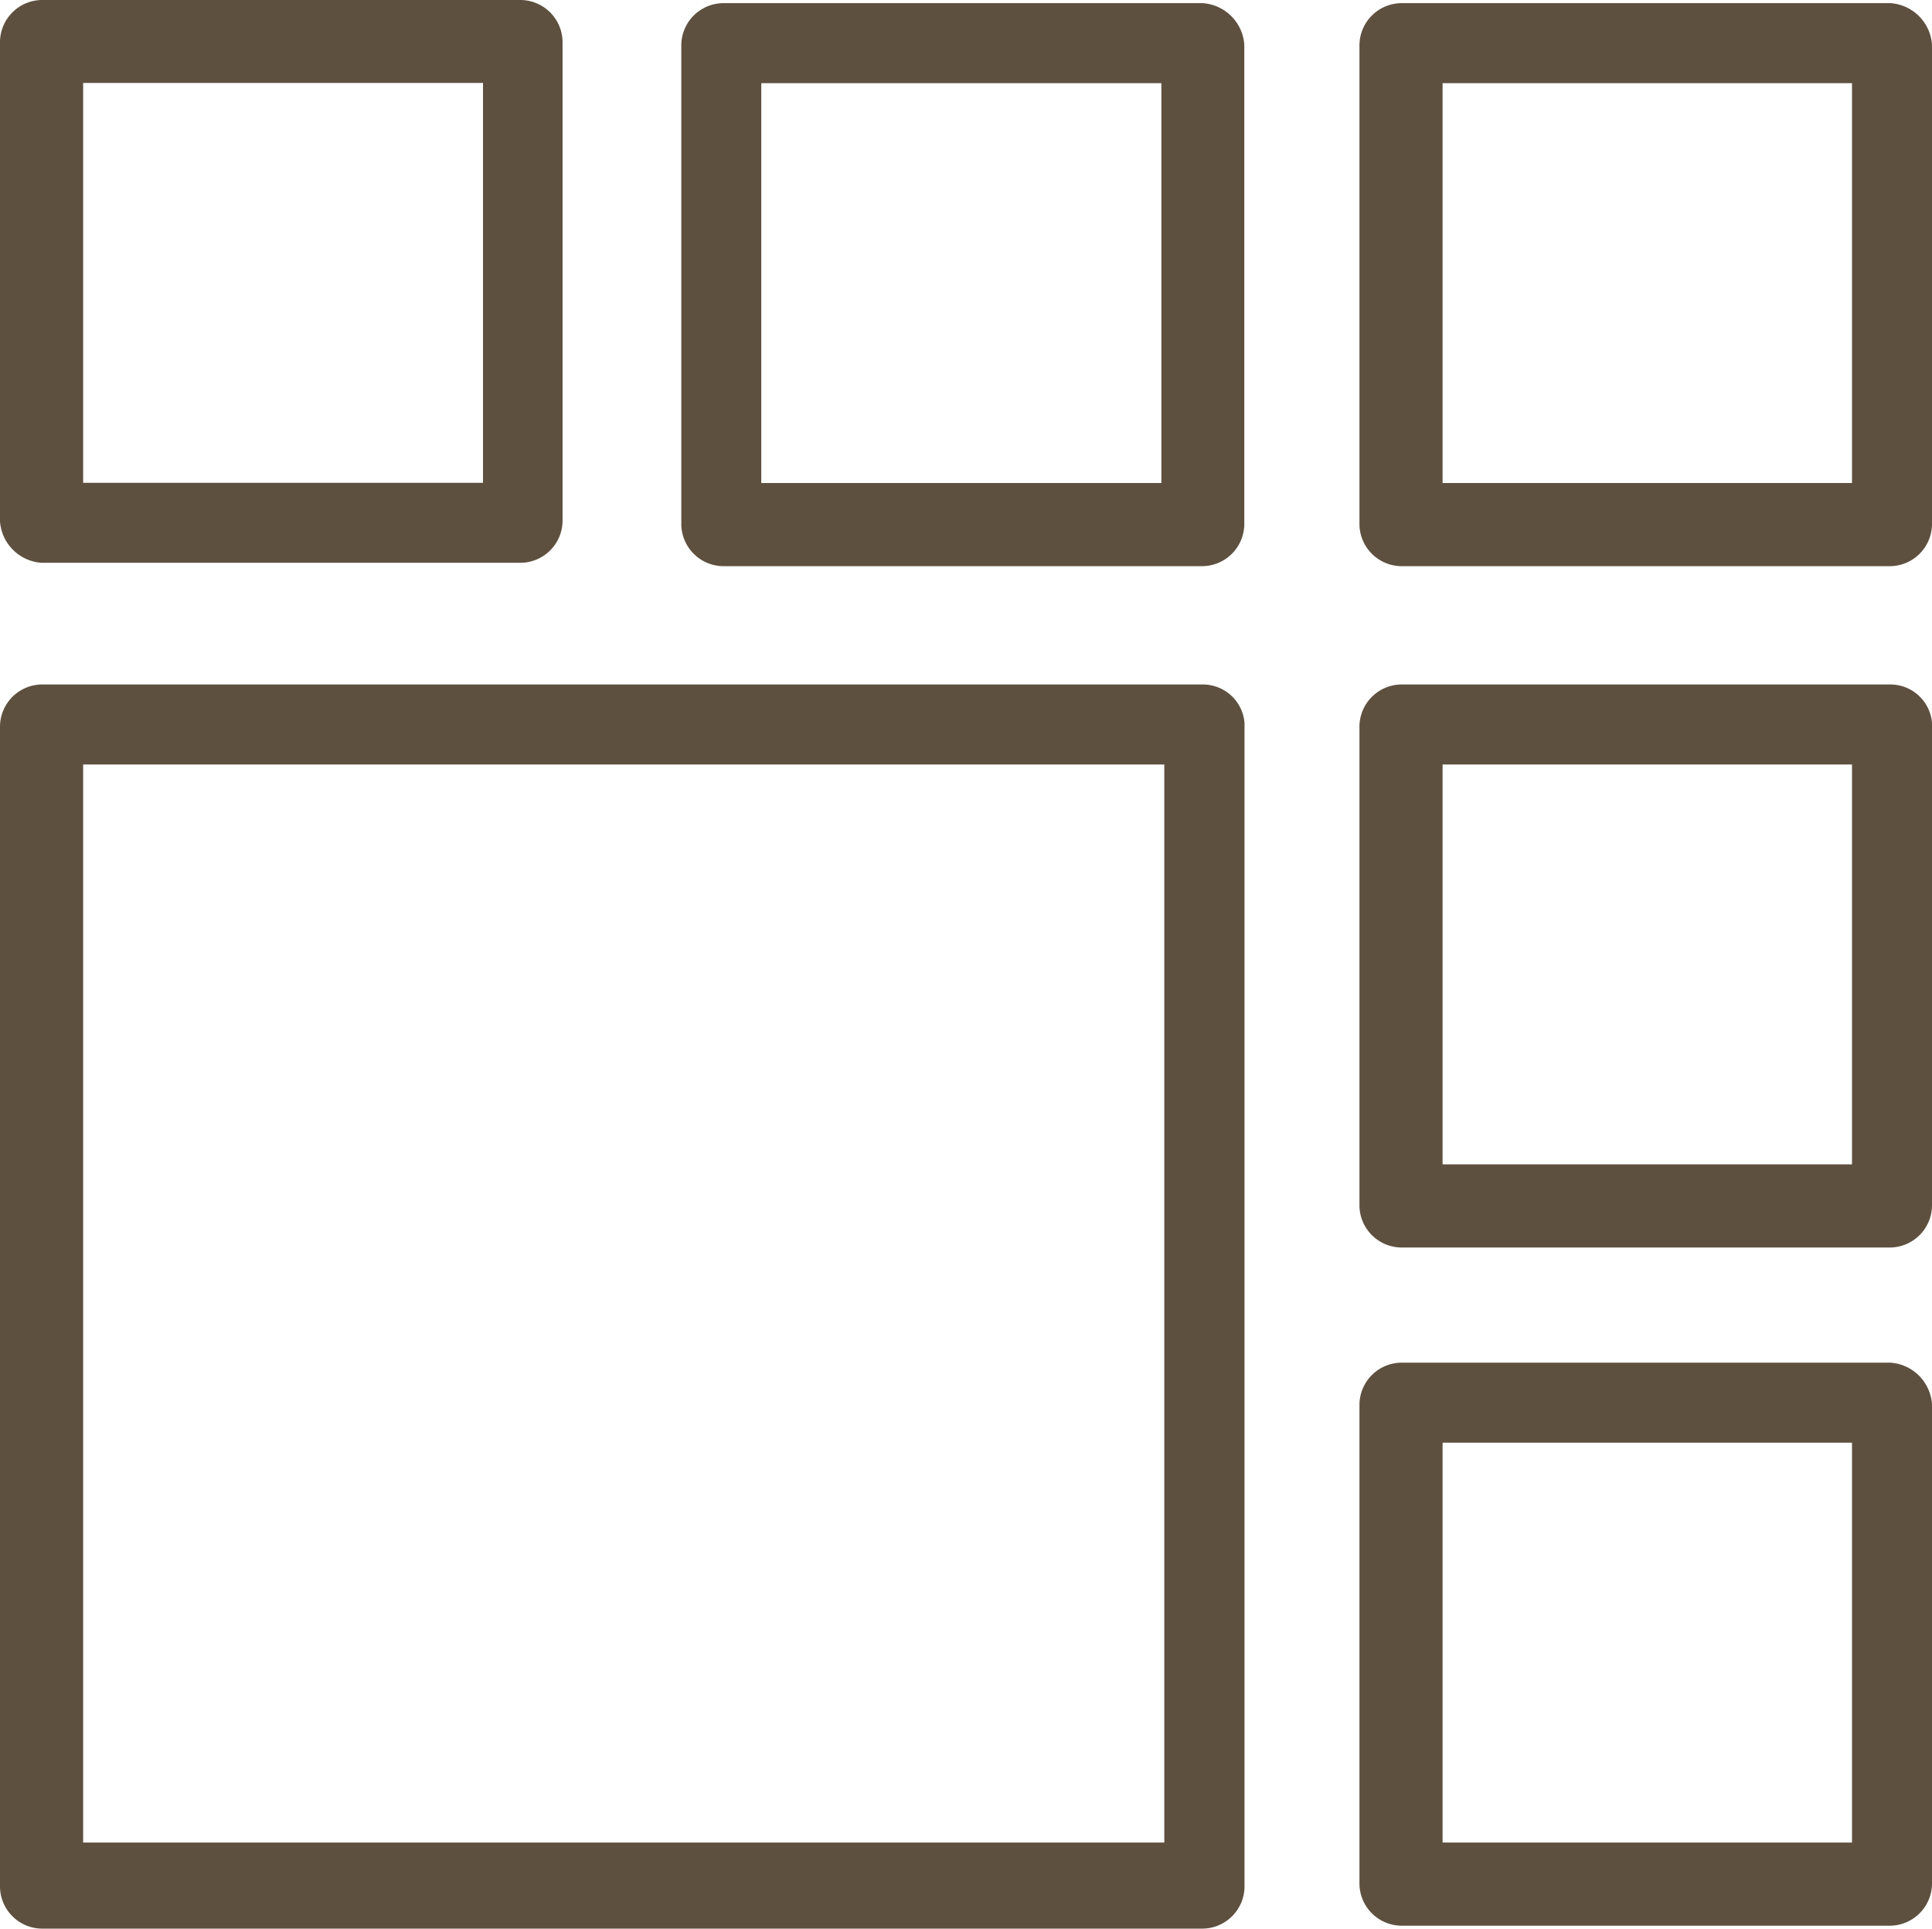
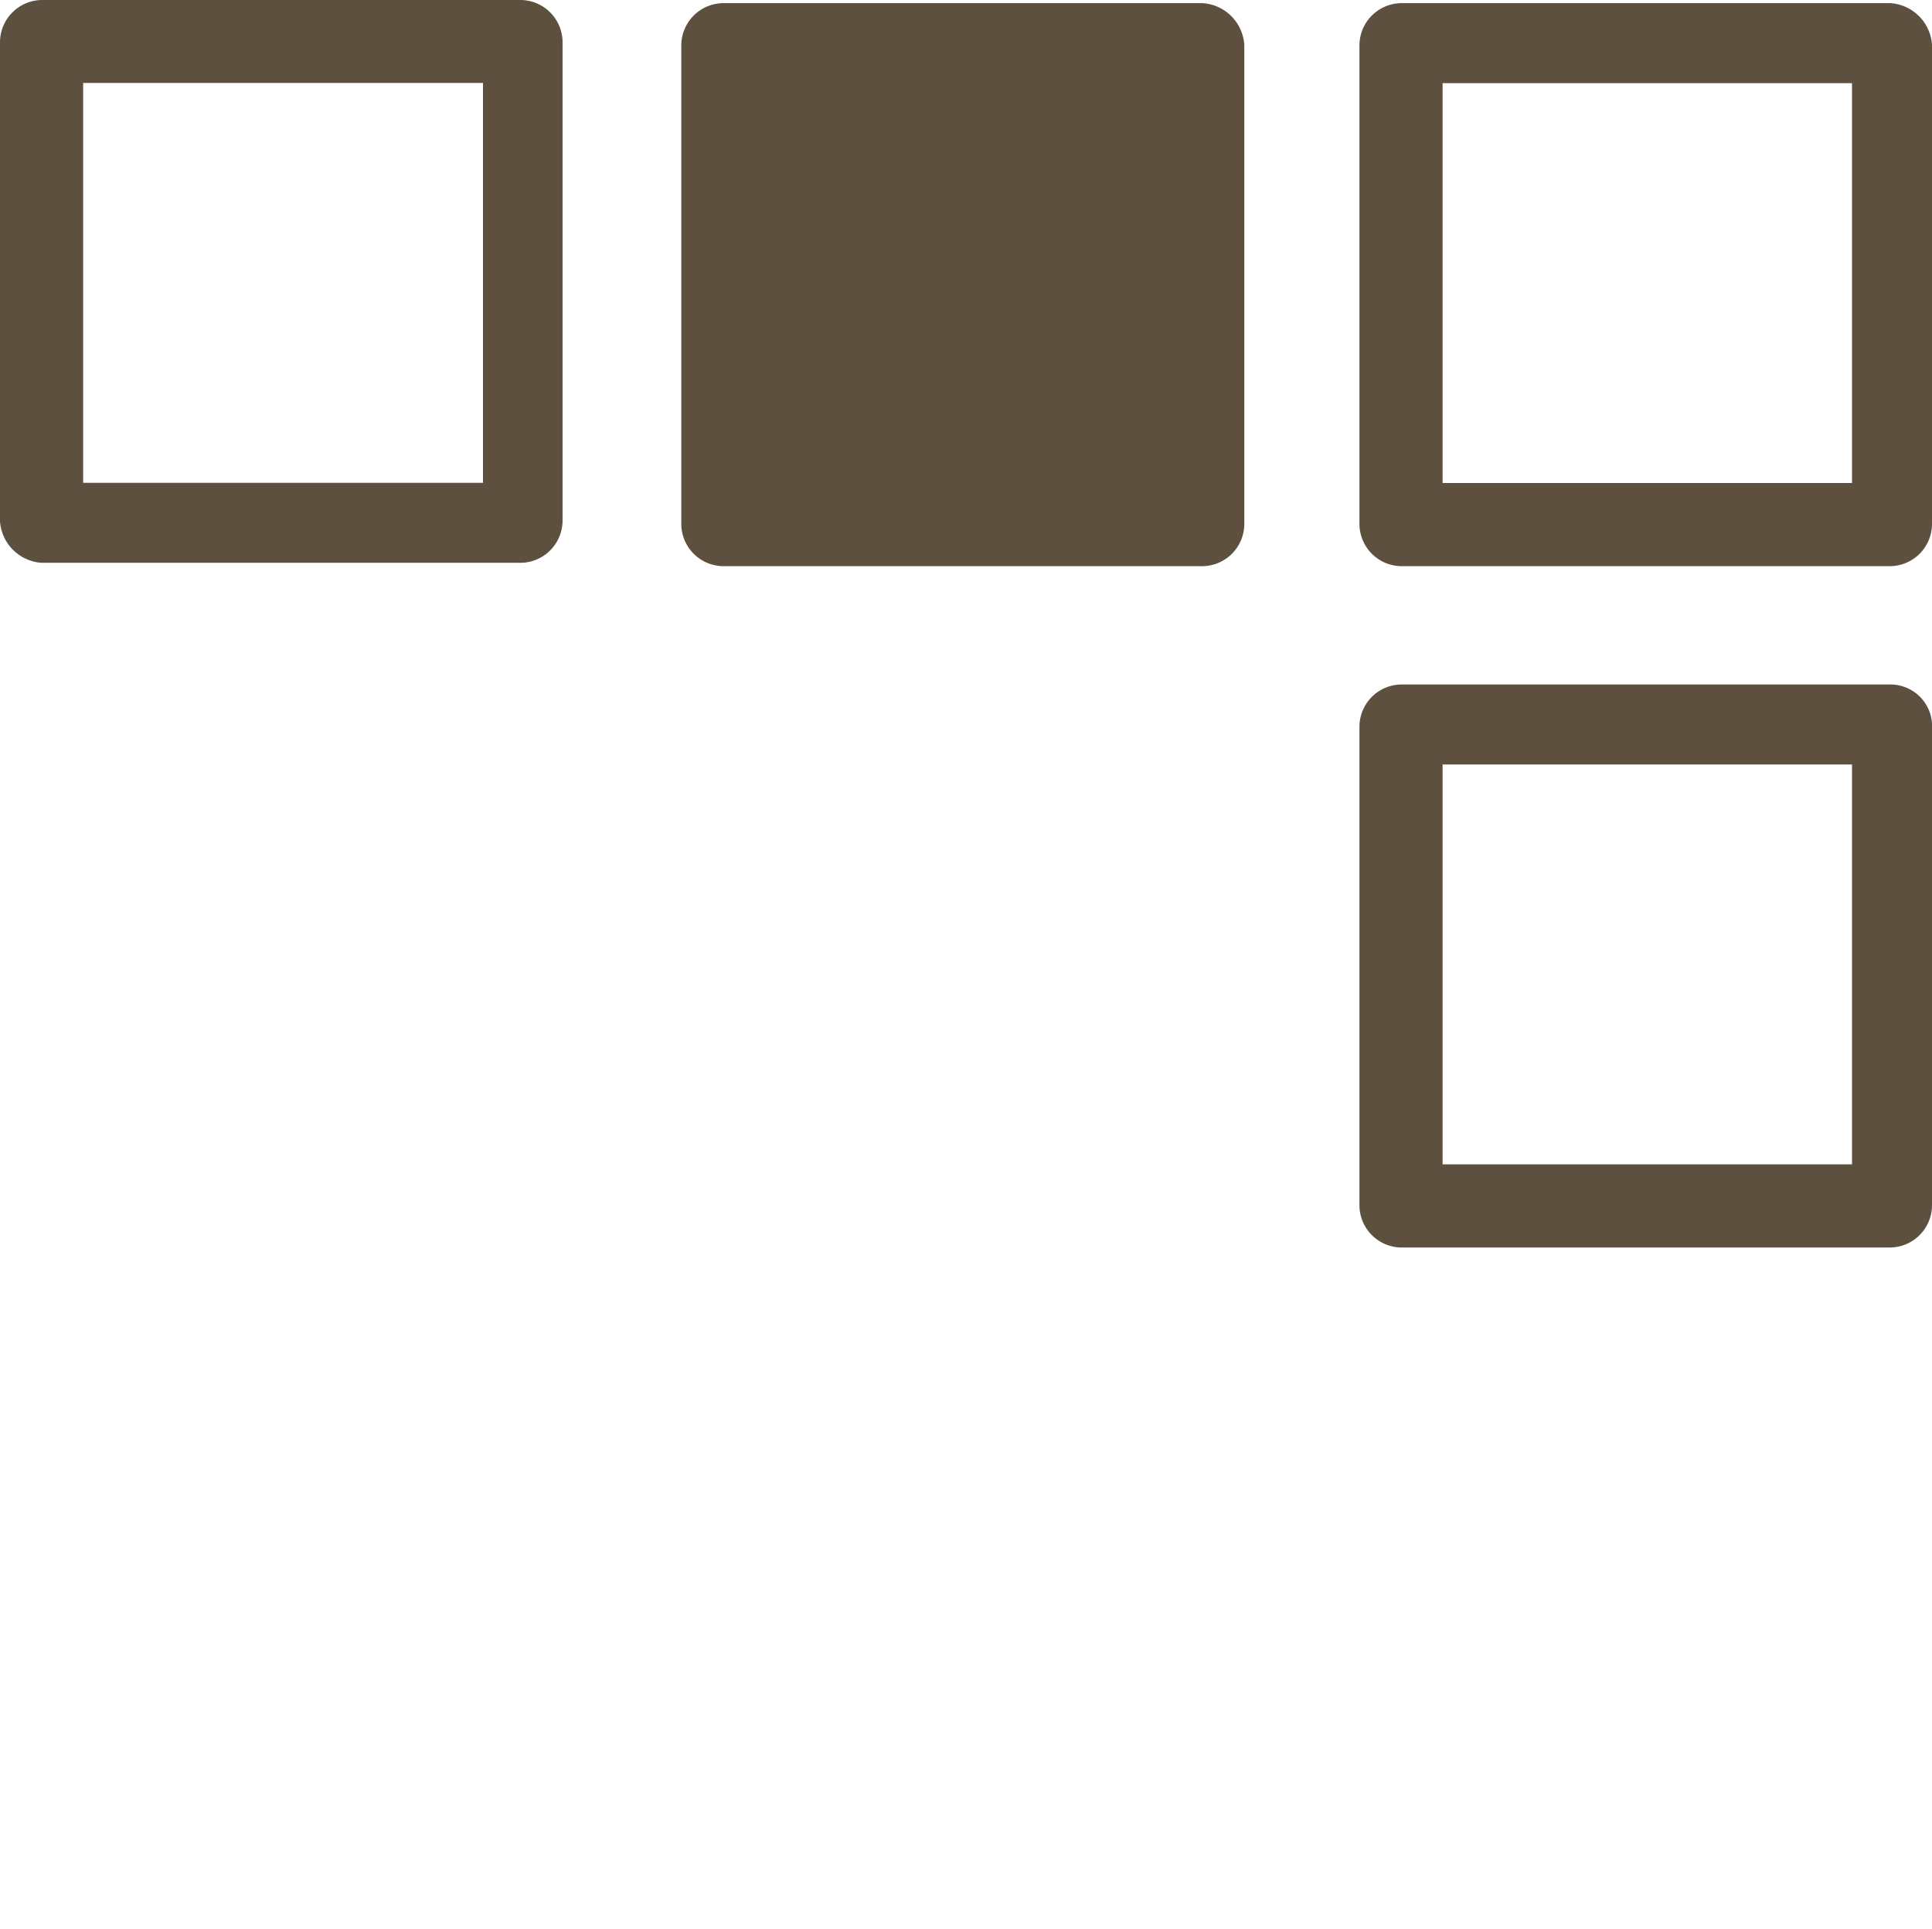
<svg xmlns="http://www.w3.org/2000/svg" viewBox="0 0 178 177.7">
  <title>iparos_svg_24</title>
  <g id="ed55e73c-a922-470f-8195-a3177342b831" data-name="Réteg 5">
    <path d="M64.83,113H109a3.9,3.9,0,0,0,3.83-3.84V65A3.9,3.9,0,0,0,109,61.15H64.83A3.9,3.9,0,0,0,61,65v44.2A4.12,4.12,0,0,0,64.83,113Zm3.83-44.21H105.5v36.84H68.66Z" transform="translate(-61 -61.15)" style="fill:#5e503f" />
-     <path d="M171.81,61.44H127.6a3.9,3.9,0,0,0-3.83,3.83v44.21a3.9,3.9,0,0,0,3.83,3.83h44.21a3.9,3.9,0,0,0,3.83-3.83V65.27A4.12,4.12,0,0,0,171.81,61.44ZM168,105.65H131.14V68.81H168Z" transform="translate(-61 -61.15)" style="fill:#5e503f" />
+     <path d="M171.81,61.44H127.6a3.9,3.9,0,0,0-3.83,3.83v44.21a3.9,3.9,0,0,0,3.83,3.83h44.21a3.9,3.9,0,0,0,3.83-3.83V65.27A4.12,4.12,0,0,0,171.81,61.44ZM168,105.65V68.81H168Z" transform="translate(-61 -61.15)" style="fill:#5e503f" />
    <path d="M235.17,61.44H190.08a3.9,3.9,0,0,0-3.83,3.83v44.21a3.9,3.9,0,0,0,3.83,3.83h45.09a3.9,3.9,0,0,0,3.83-3.83V65.27A4.12,4.12,0,0,0,235.17,61.44Zm-3.83,44.21H193.91V68.81h37.72v36.84Z" transform="translate(-61 -61.15)" style="fill:#5e503f" />
    <path d="M235.17,124.21H190.08a3.9,3.9,0,0,0-3.83,3.84v44.2a3.9,3.9,0,0,0,3.83,3.83h45.09a3.9,3.9,0,0,0,3.83-3.83v-44.5A3.85,3.85,0,0,0,235.17,124.21Zm-3.83,44.21H193.91V131.58h37.72v36.84Z" transform="translate(-61 -61.15)" style="fill:#5e503f" />
-     <path d="M235.17,186.69H190.08a3.9,3.9,0,0,0-3.83,3.83v44.21a3.9,3.9,0,0,0,3.83,3.83h45.09a3.9,3.9,0,0,0,3.83-3.83V190.52A4.12,4.12,0,0,0,235.17,186.69Zm-3.83,44.21H193.91V194.06h37.72V230.9Z" transform="translate(-61 -61.15)" style="fill:#5e503f" />
-     <path d="M171.81,124.21h-107A3.9,3.9,0,0,0,61,128.05V235a3.9,3.9,0,0,0,3.83,3.83h107a3.9,3.9,0,0,0,3.83-3.83V127.75A3.85,3.85,0,0,0,171.81,124.21ZM168,230.9H68.66V131.58h99.61V230.9Z" transform="translate(-61 -61.15)" style="fill:#5e503f" />
  </g>
</svg>